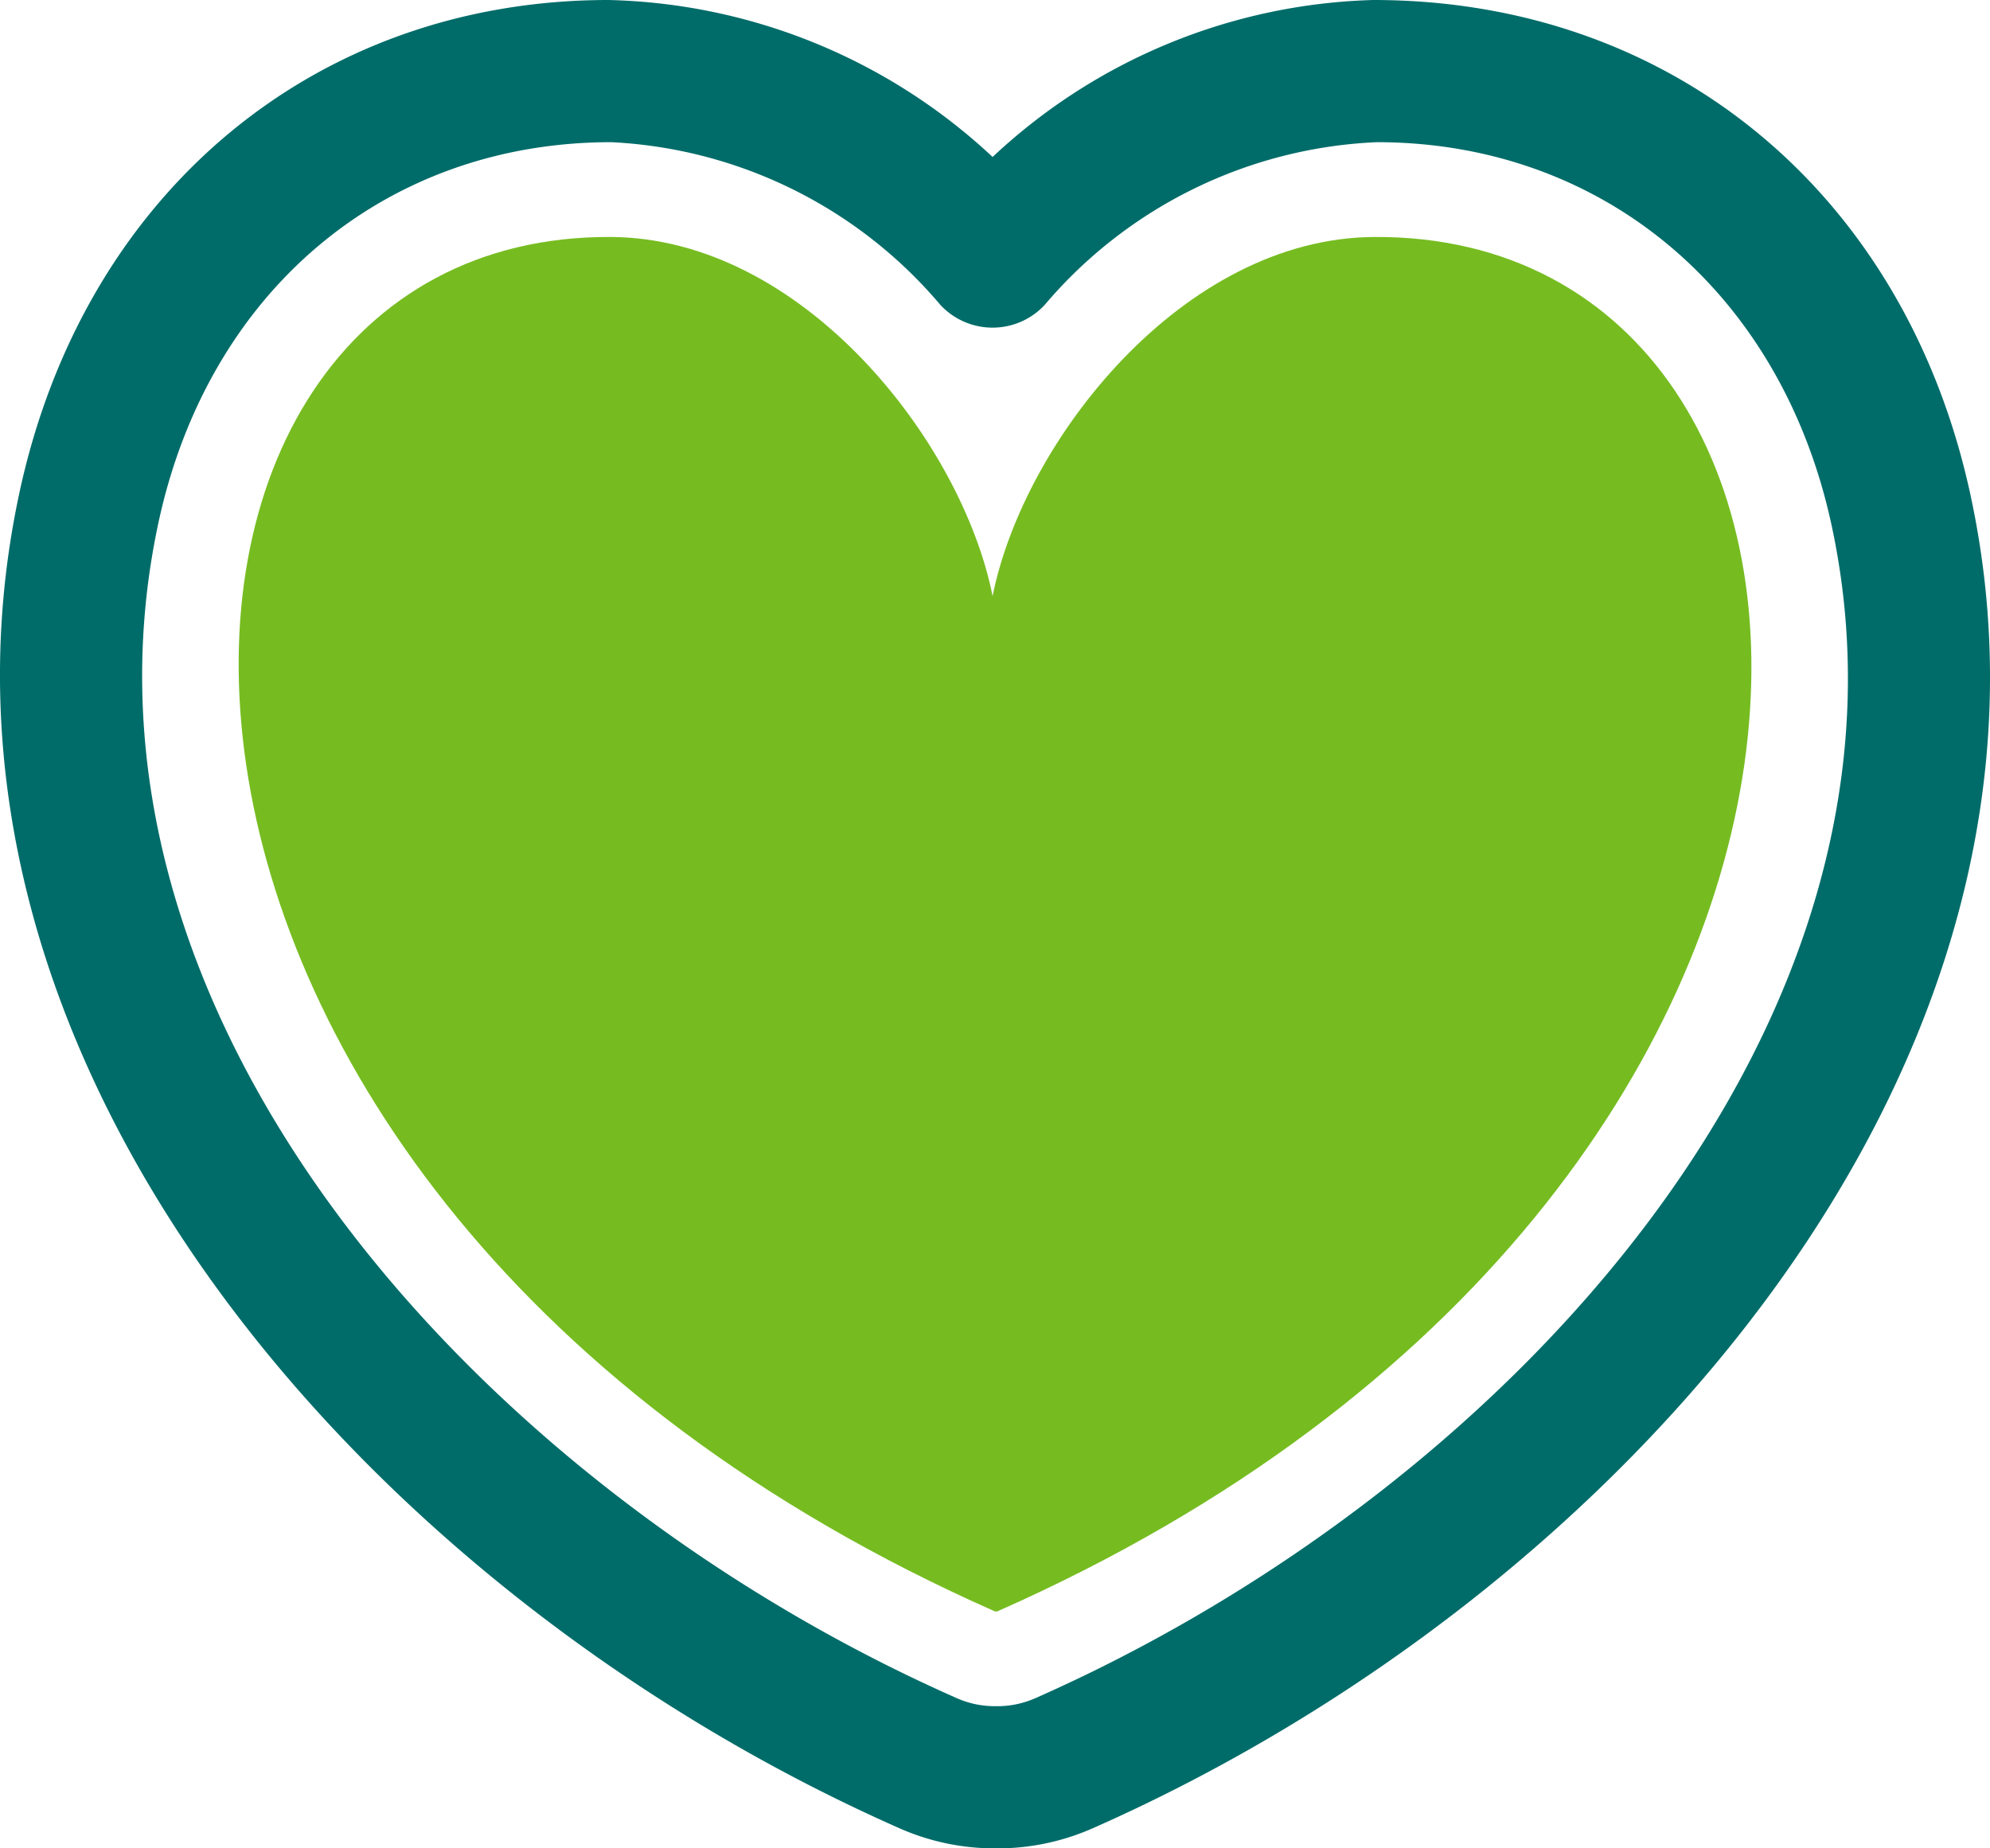
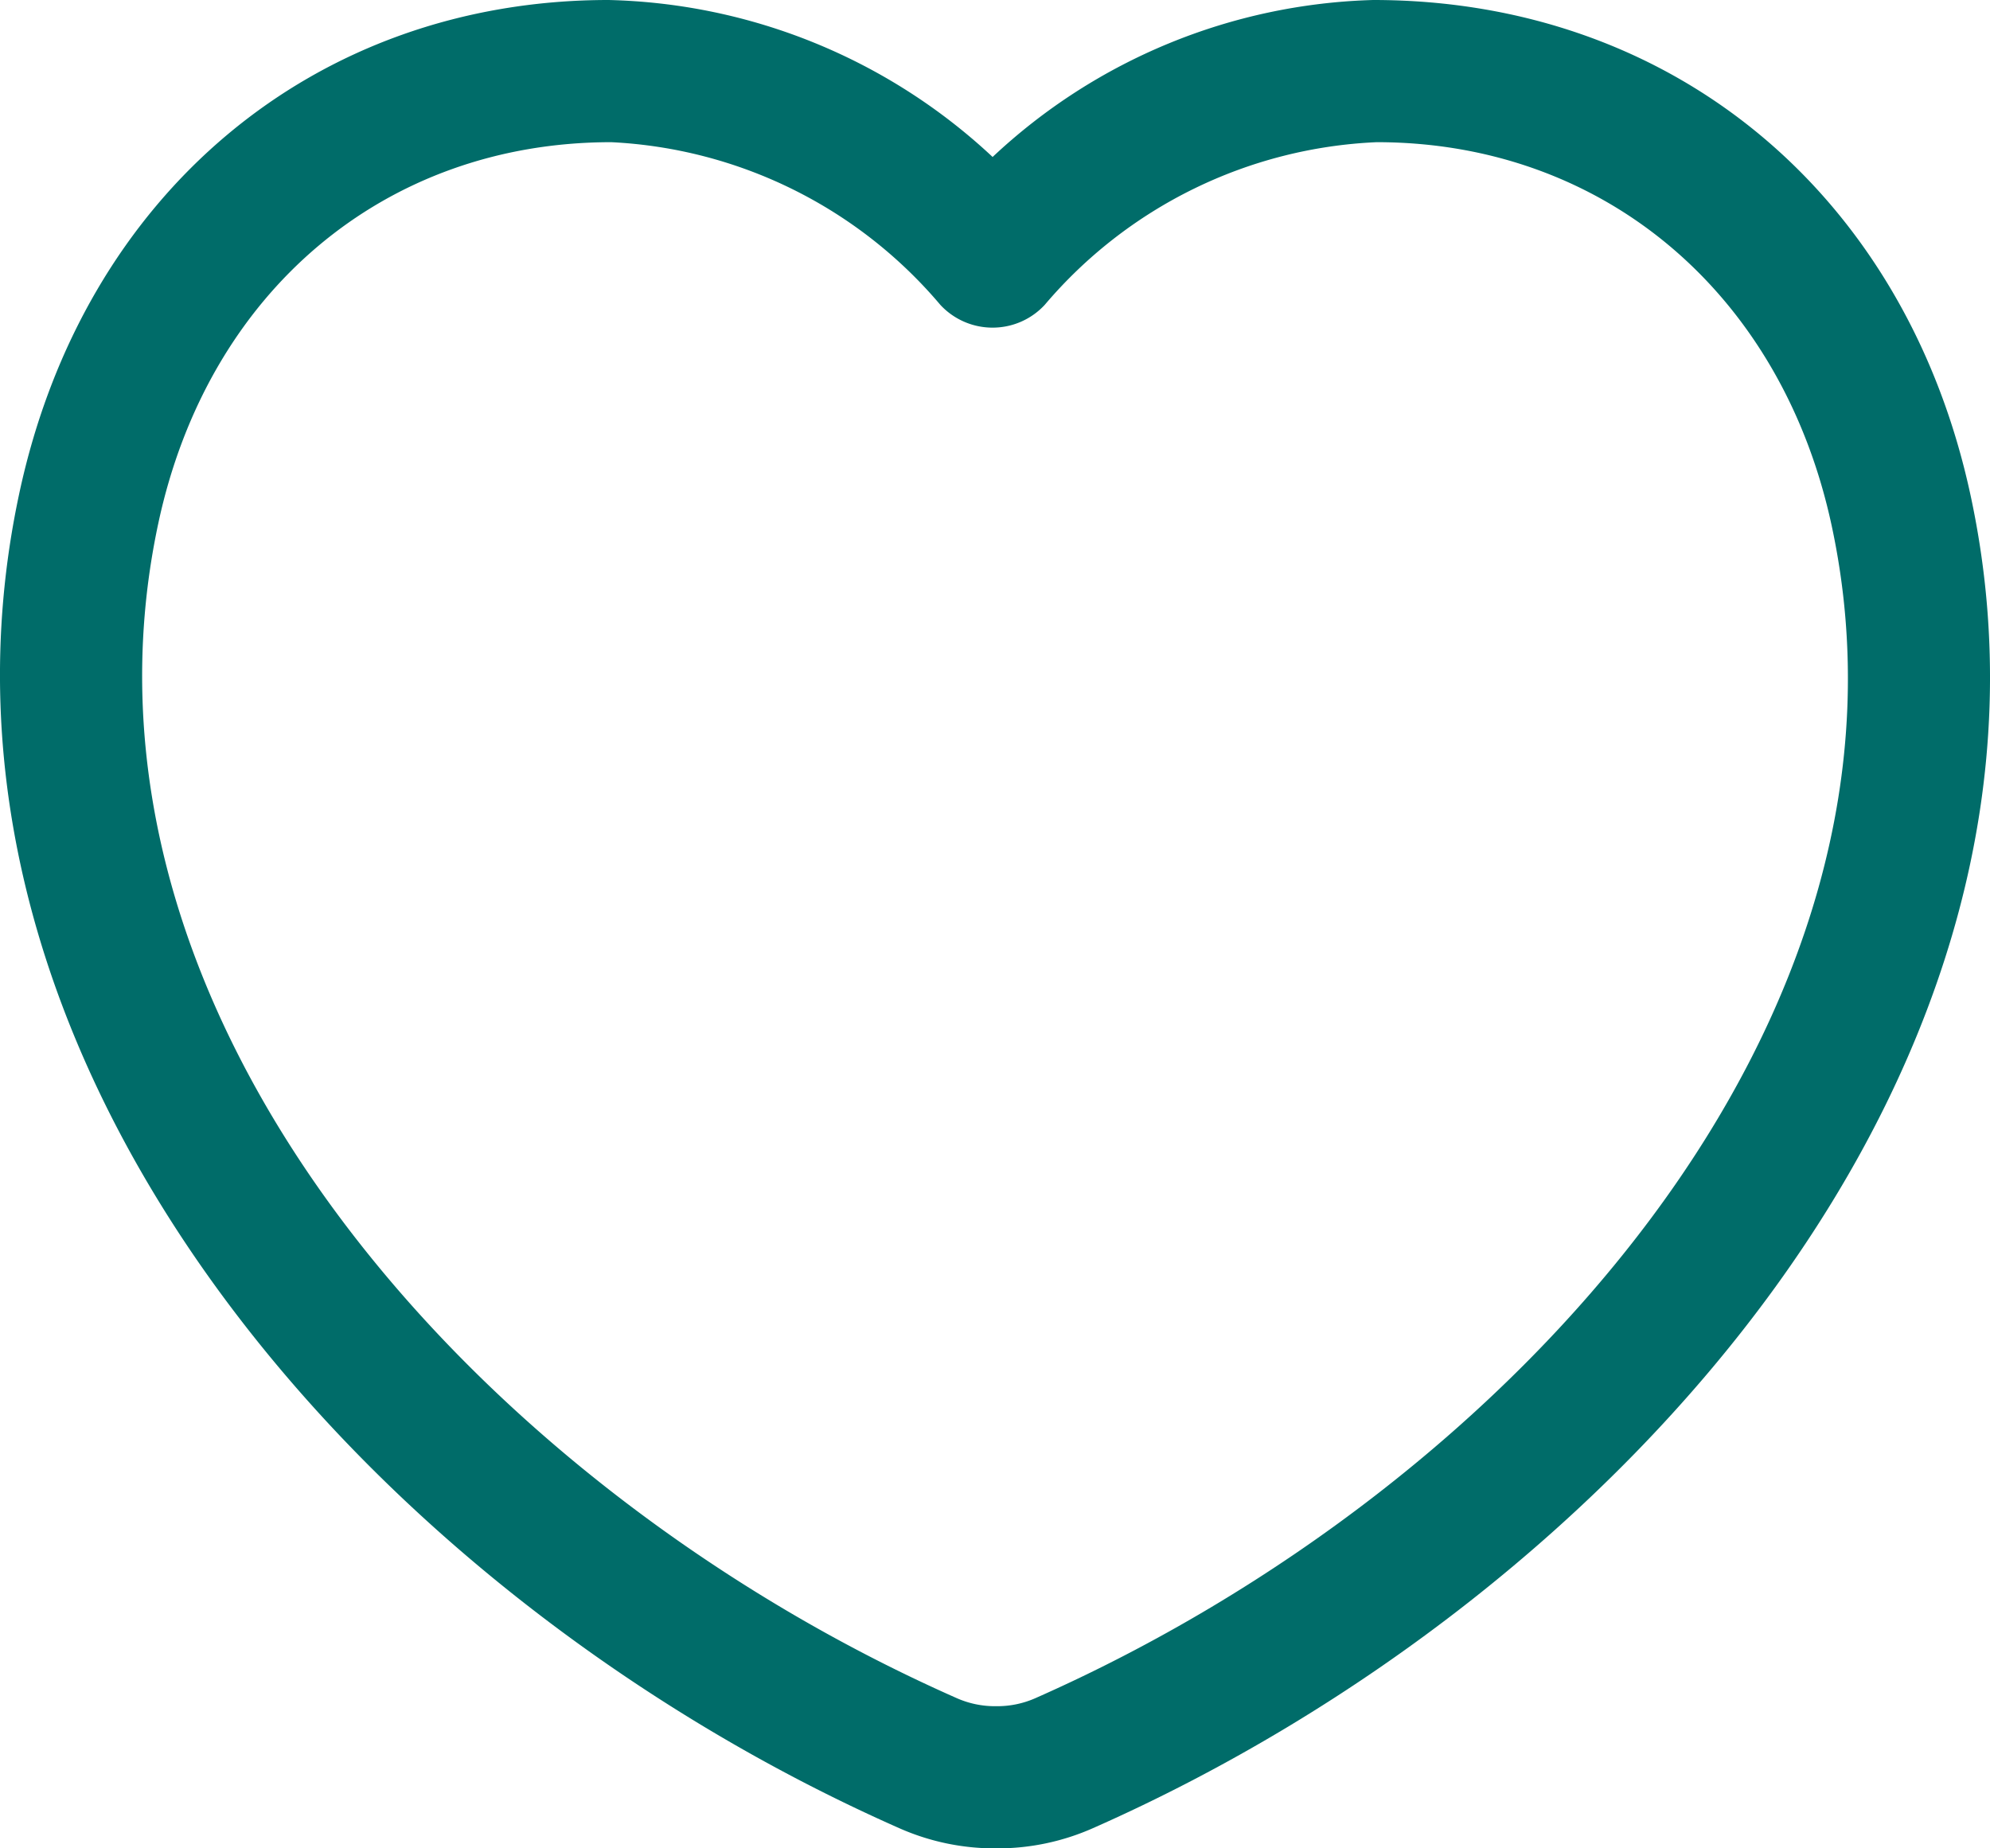
<svg xmlns="http://www.w3.org/2000/svg" width="41.981" height="39" viewBox="0 0 41.981 39">
  <defs>
    <style> .edccb979-f5df-475d-9bf6-82ad8765c38b { fill: #76bc21; } .ac868db5-4af5-4f55-aa97-64f5f88eb2b0 { fill: #006c69; } </style>
  </defs>
  <g id="e1ee9827-469c-4d28-a78a-165a03047928" data-name="Layer 2">
    <g id="eb3ad2e3-0cf8-49a2-8529-31f552d9ac60" data-name="Layer 1">
-       <path class="edccb979-f5df-475d-9bf6-82ad8765c38b" d="M21.037,34h-.047C.851,25.099,1.708,4.941,12.885,5c4.05.022,7.403,4.311,8.055,7.577.652-3.267,4.005-7.556,8.055-7.577C40.273,4.941,41.176,25.099,21.037,34Z" />
      <path class="ac868db5-4af5-4f55-aa97-64f5f88eb2b0" d="M21.037,39H20.99a4.971,4.971,0,0,1-2.021-.427C7.805,33.64-2.156,22.383.406,10.413,1.759,4.087,6.638,0,12.838,0a12.27,12.27,0,0,1,8.102,3.312A12.219,12.219,0,0,1,28.969,0c6.327,0,11.247,4.111,12.607,10.475C44.132,22.419,34.195,33.651,23.058,38.573A4.971,4.971,0,0,1,21.037,39ZM12.896,3C8.112,3,4.385,6.156,3.34,11.04,1.114,21.444,10.127,31.386,20.181,35.829A1.99,1.99,0,0,0,20.99,36h.047a1.99,1.99,0,0,0,.809-.171c10.027-4.432,19.018-14.349,16.797-24.728C37.59,6.18,33.822,3,29.043,3a9.734,9.734,0,0,0-7.003,3.432,1.497,1.497,0,0,1-1.101.481h0a1.501,1.501,0,0,1-1.102-.481A9.709,9.709,0,0,0,12.896,3Z" />
    </g>
  </g>
</svg>